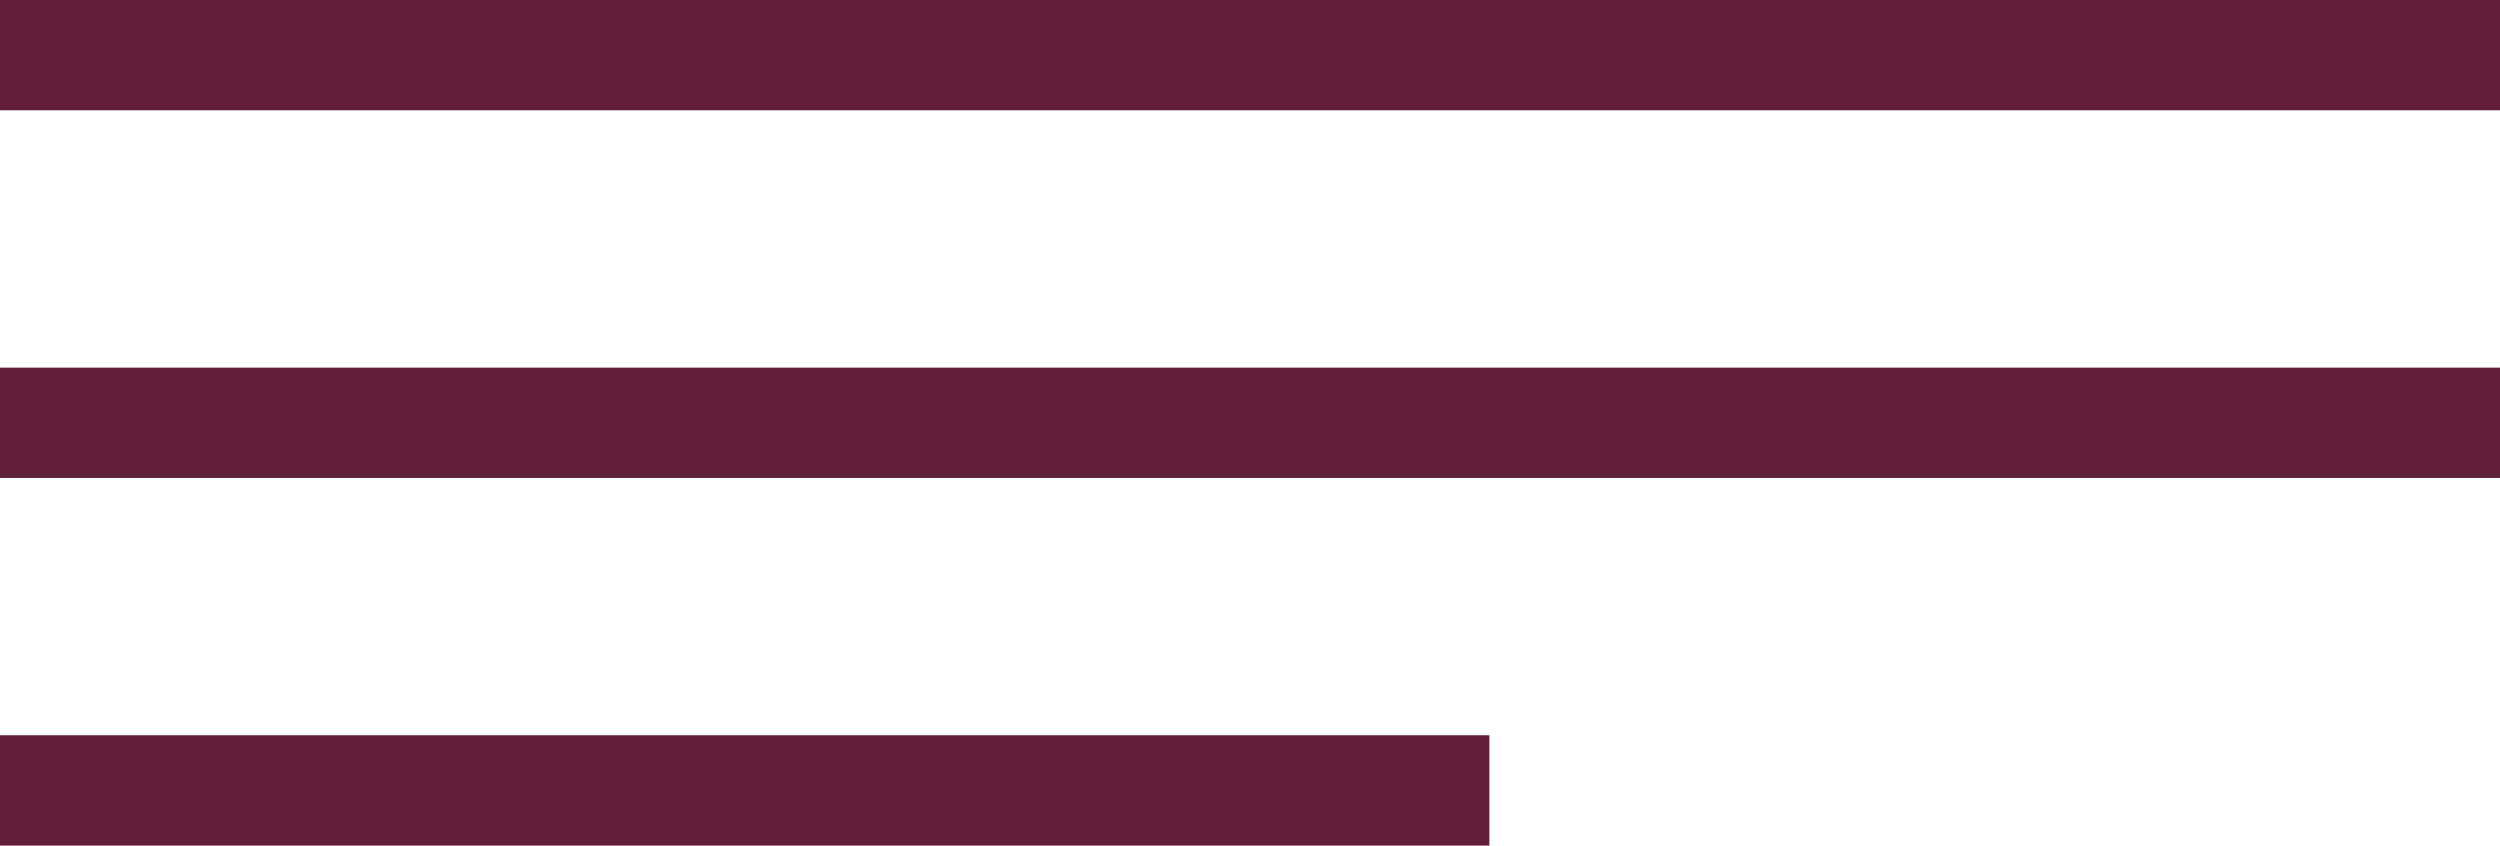
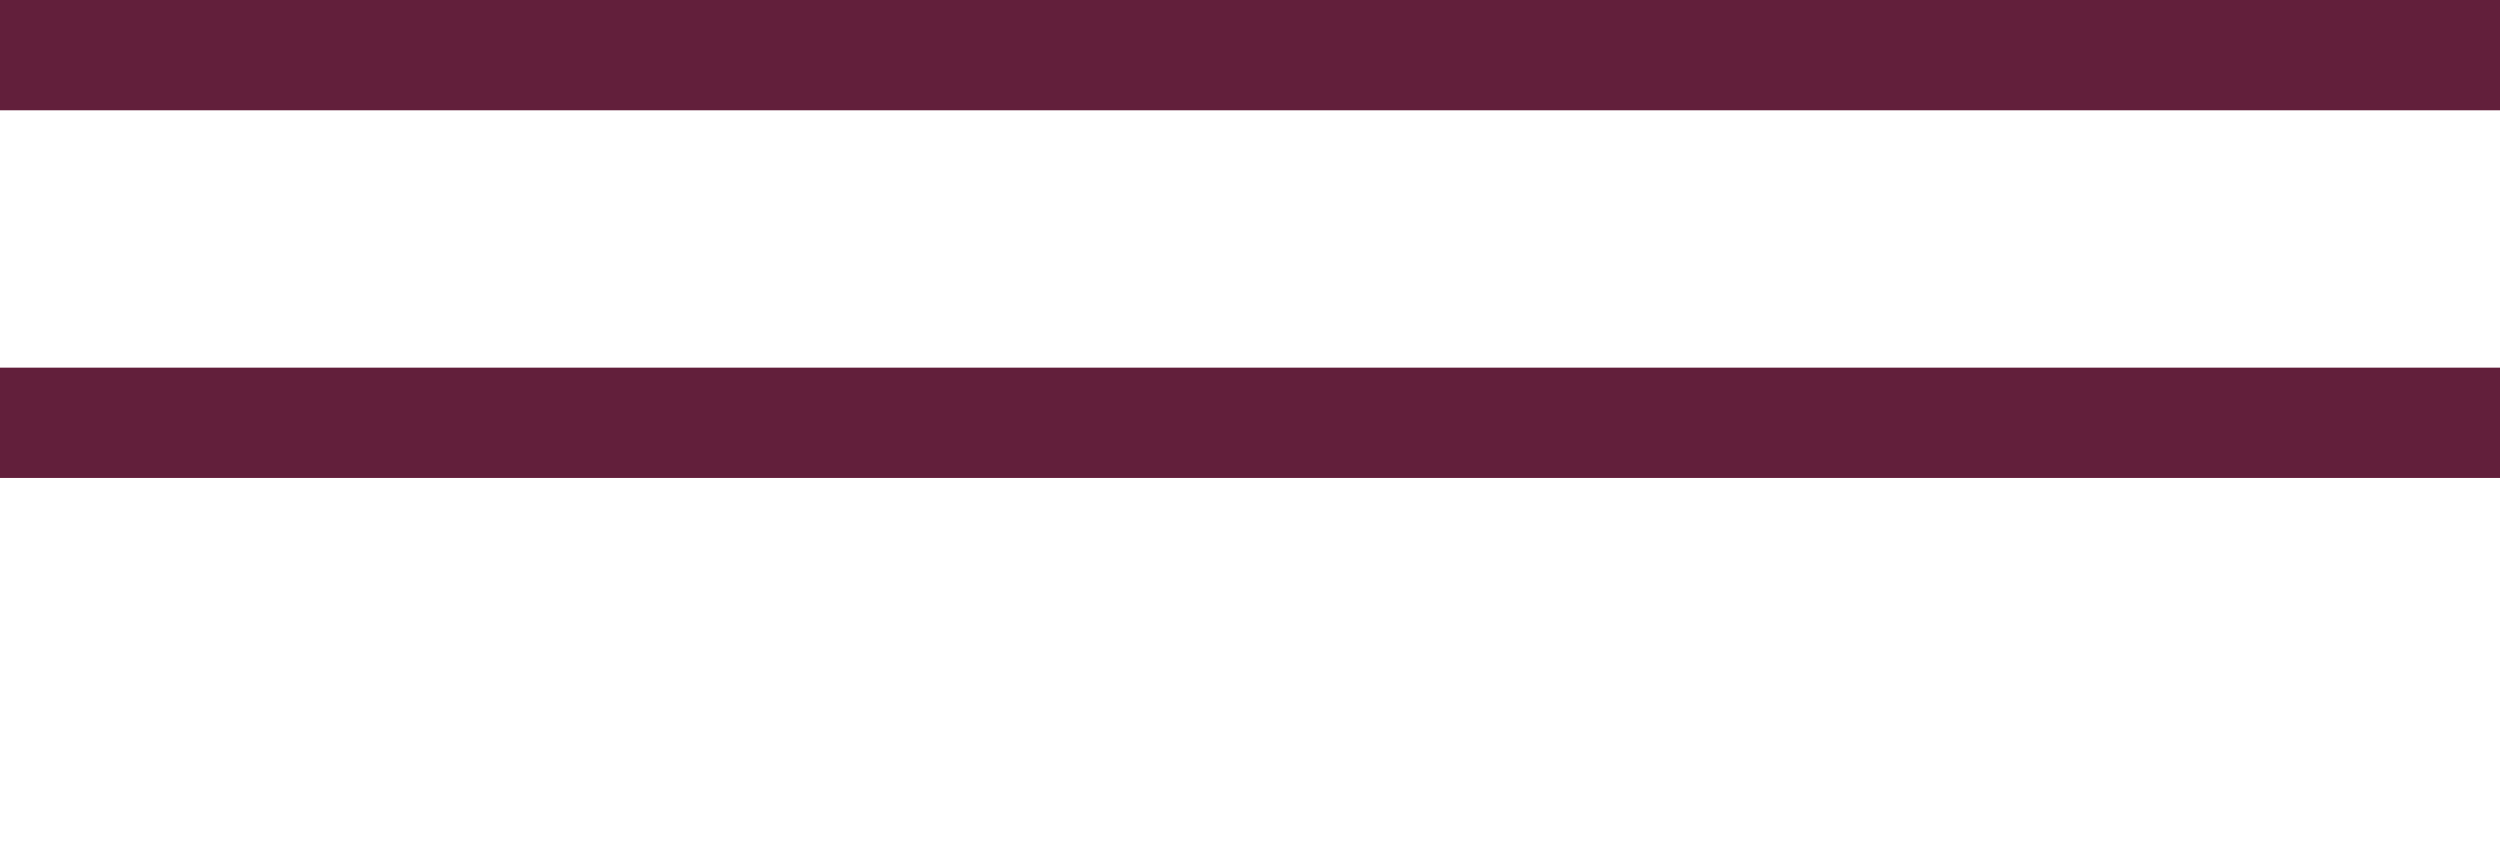
<svg xmlns="http://www.w3.org/2000/svg" width="68" height="23" viewBox="0 0 68 23" fill="none">
  <rect width="68" height="3" fill="#621F3B" />
  <rect y="10" width="68" height="3" fill="#621F3B" />
-   <rect y="20" width="40.511" height="3" fill="#621F3B" />
</svg>